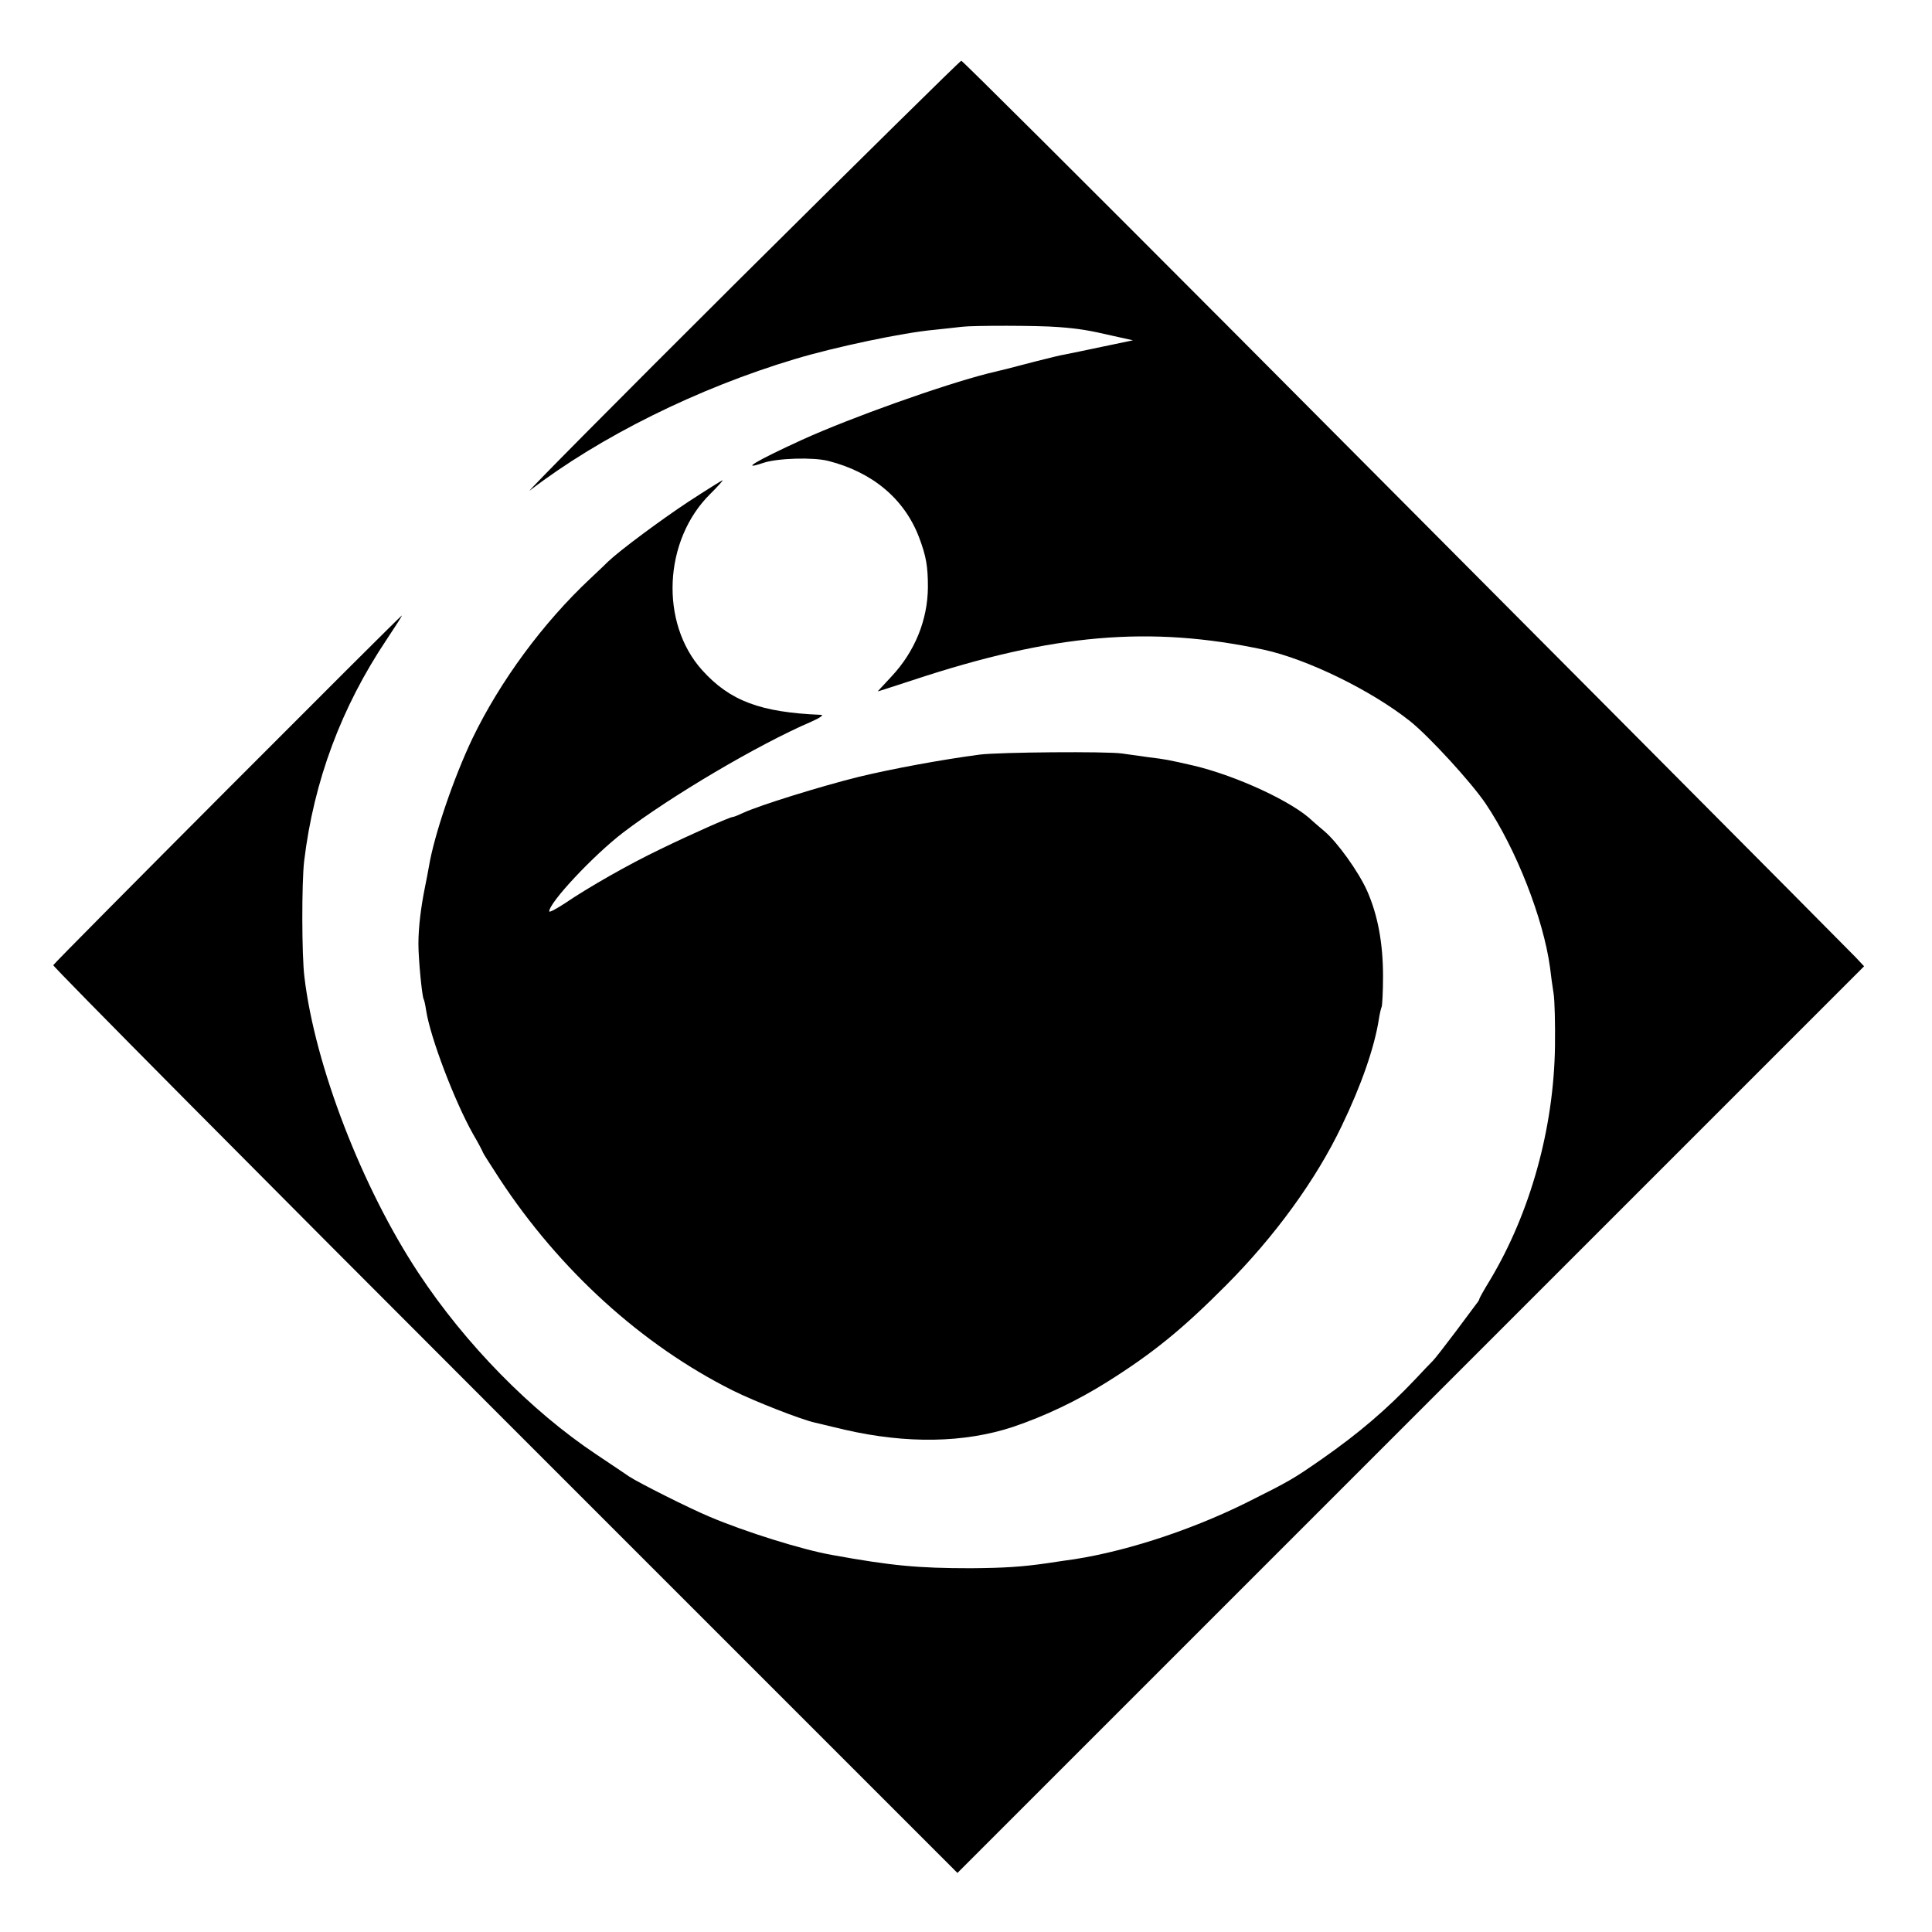
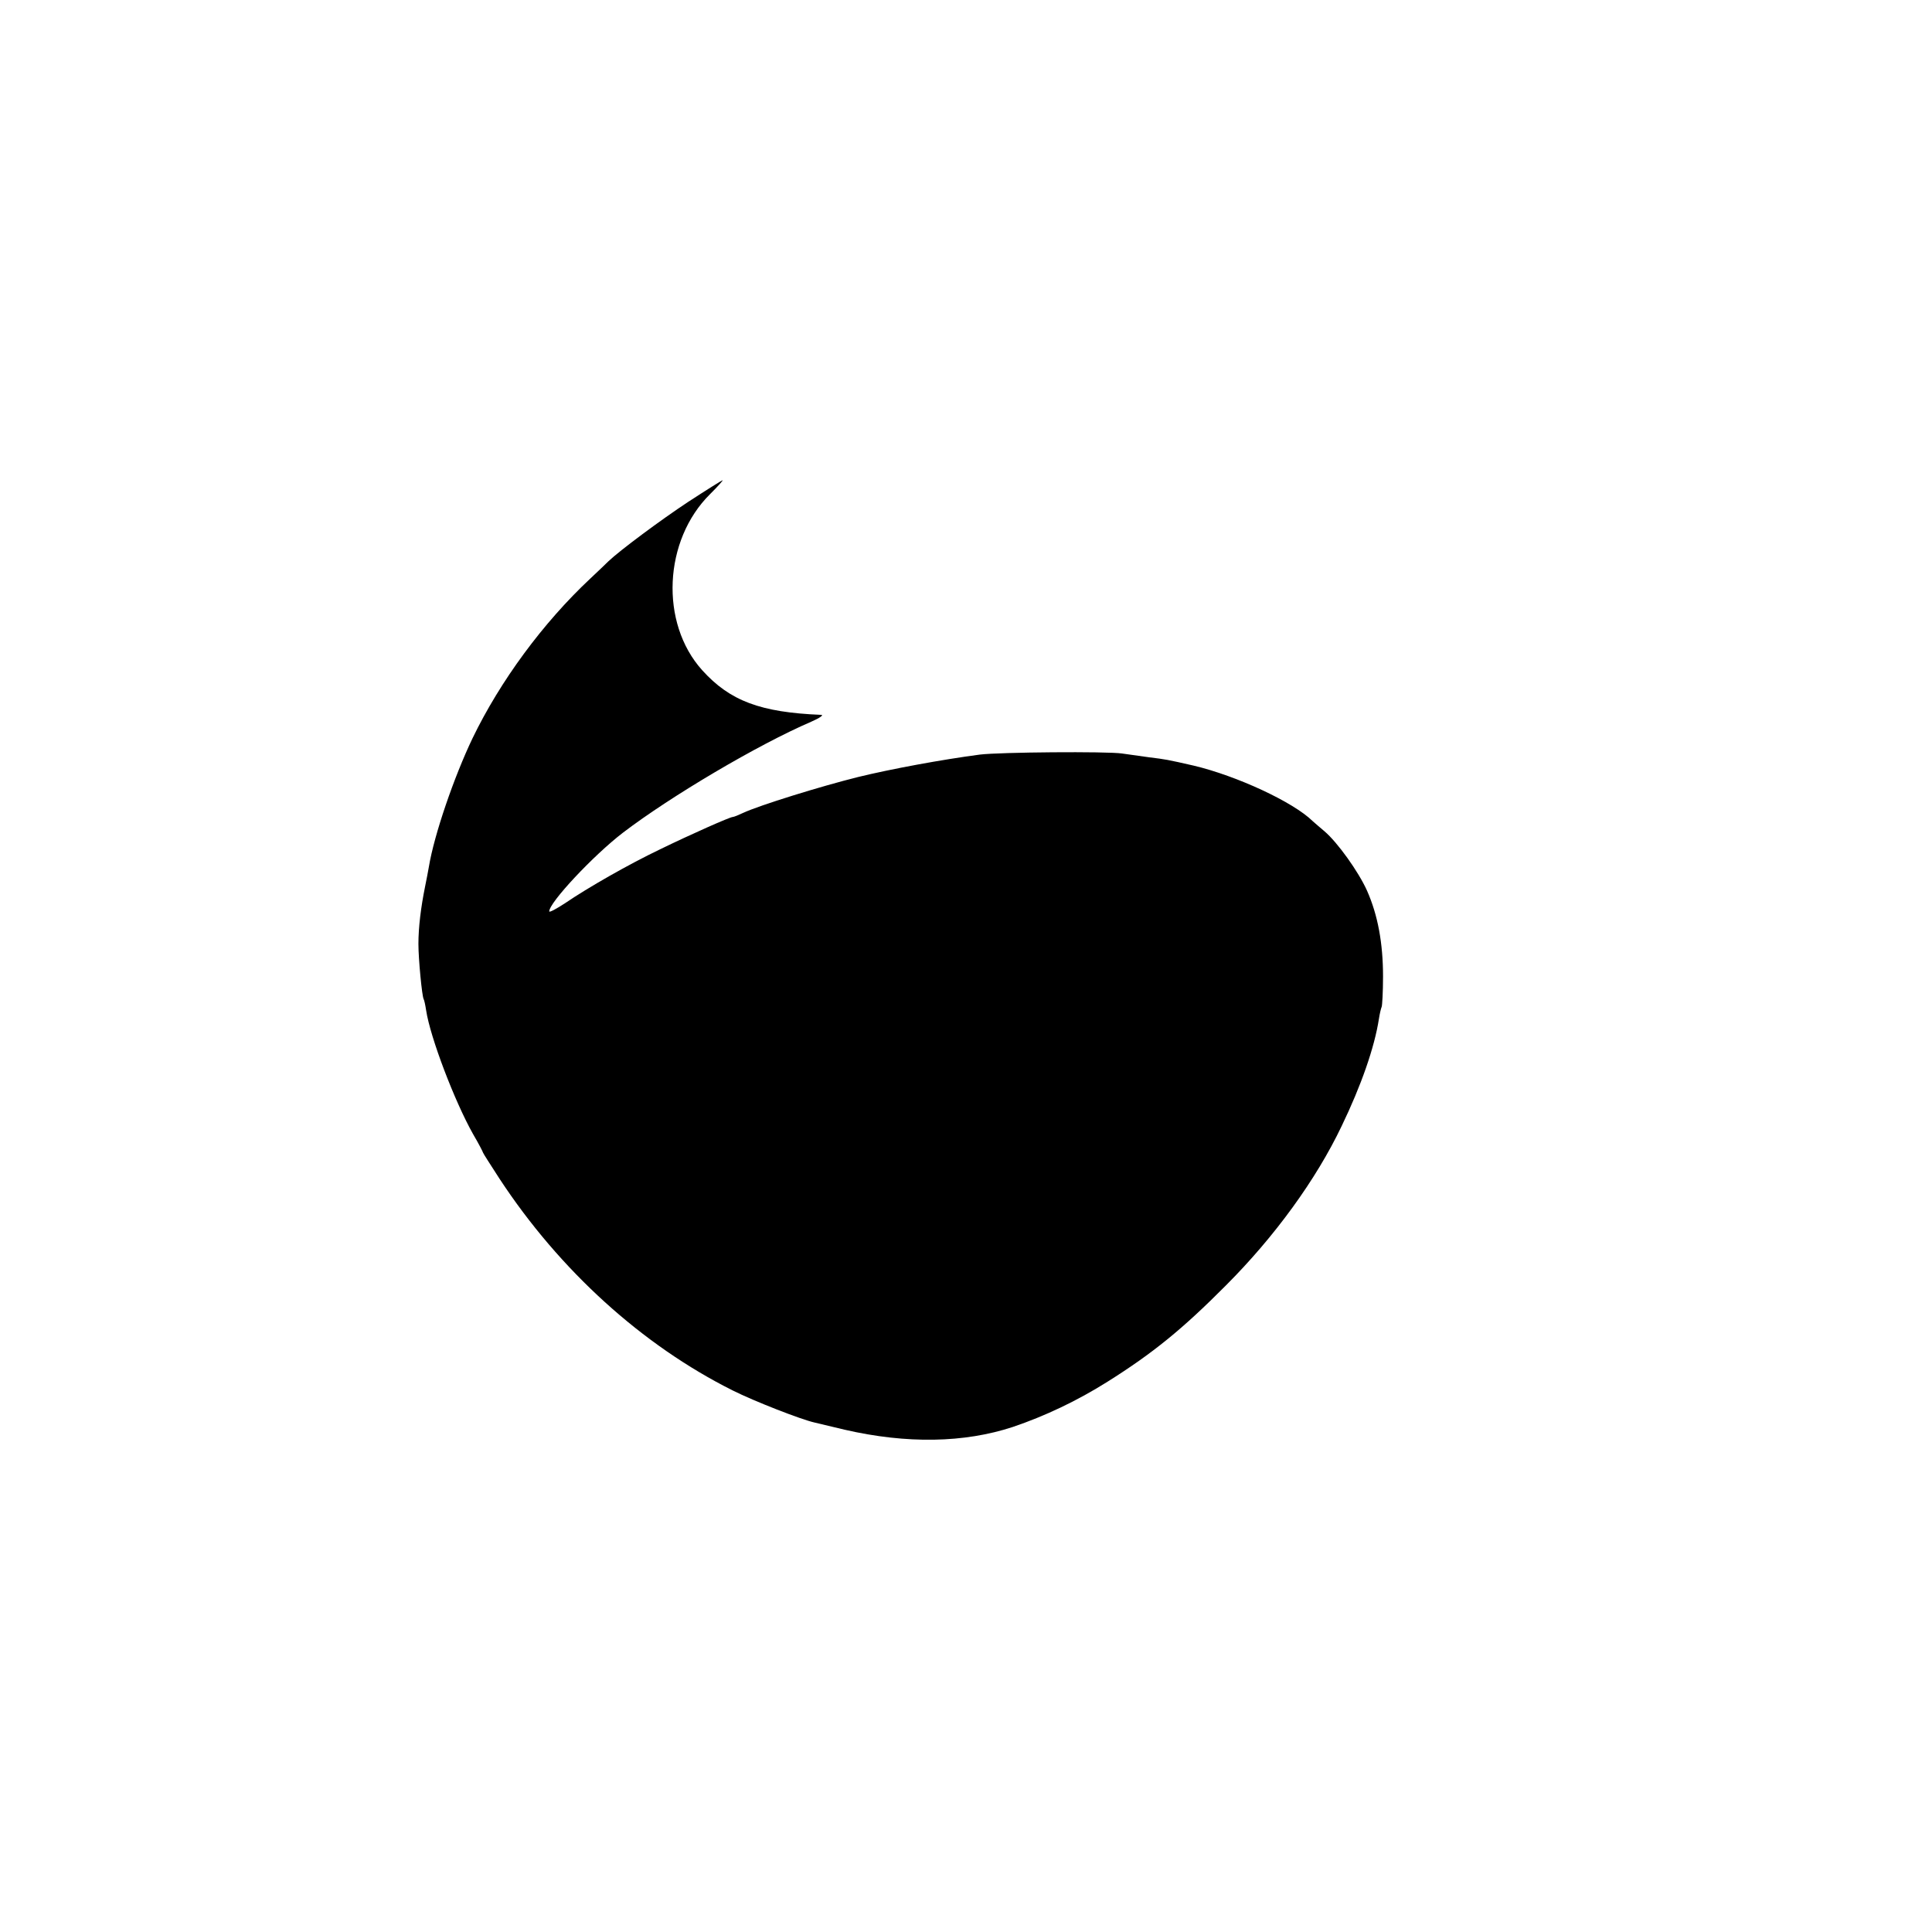
<svg xmlns="http://www.w3.org/2000/svg" version="1.0" width="700pt" height="700pt" viewBox="0 0 700 700" preserveAspectRatio="xMidYMid meet">
  <g transform="translate(0,700) scale(0.1,-0.1)" fill="#000000" stroke="none">
-     <path d="M2675 5984 c-440 -438 -780 -781 -755 -761 254 195 609 371 960 476 146 44 393 96 505 106 39 4 84 9 100 11 41 5 276 5 350 -1 78 -6 111 -12 198 -32 l72 -16 -110 -23 c-60 -13 -121 -25 -135 -28 -14 -2 -63 -14 -110 -26 -47 -12 -92 -24 -100 -26 -8 -2 -40 -10 -70 -17 -165 -42 -497 -160 -675 -241 -164 -75 -228 -113 -139 -83 51 17 180 21 235 7 161 -41 276 -138 329 -277 26 -69 32 -105 32 -181 -1 -118 -47 -232 -131 -322 -28 -30 -51 -55 -51 -55 0 -1 57 18 128 41 508 168 859 198 1271 110 157 -34 389 -147 530 -259 70 -56 222 -222 274 -299 111 -165 209 -417 233 -593 3 -27 9 -70 13 -95 4 -25 6 -110 5 -190 -4 -297 -89 -604 -236 -849 -21 -34 -38 -65 -38 -67 0 -3 -4 -10 -10 -17 -5 -7 -39 -52 -76 -102 -37 -49 -74 -97 -83 -106 -9 -9 -37 -38 -62 -65 -105 -111 -206 -197 -339 -290 -105 -73 -115 -79 -275 -159 -212 -105 -463 -185 -662 -210 -13 -2 -40 -6 -60 -9 -92 -13 -151 -17 -275 -18 -192 0 -288 9 -503 48 -108 19 -316 84 -445 139 -74 31 -253 121 -290 145 -14 10 -67 45 -119 80 -237 158 -474 399 -645 658 -204 309 -375 751 -413 1072 -10 79 -10 344 -1 420 35 291 135 558 299 803 32 48 57 87 55 87 -5 0 -1261 -1259 -1263 -1267 -2 -5 734 -747 1636 -1649 l1640 -1640 1643 1643 1642 1642 -31 33 c-62 64 -1287 1295 -2254 2266 -538 540 -982 982 -986 982 -5 -1 -368 -359 -808 -796z" />
    <path d="M2494 5182 c-100 -66 -248 -176 -290 -216 -6 -6 -35 -34 -65 -62 -172 -161 -327 -372 -427 -579 -67 -140 -139 -350 -158 -465 -2 -14 -9 -47 -14 -73 -15 -74 -24 -147 -24 -207 0 -55 13 -190 19 -200 2 -3 6 -21 9 -41 15 -98 103 -329 170 -448 20 -34 36 -65 36 -67 0 -2 27 -44 60 -95 218 -332 517 -603 845 -767 78 -39 247 -105 296 -116 13 -3 62 -15 109 -26 226 -52 434 -48 610 10 115 39 232 94 343 164 164 103 272 191 428 348 178 178 328 385 420 578 71 147 119 285 135 388 3 20 8 40 10 44 2 4 5 53 5 110 0 121 -19 223 -58 311 -31 69 -107 175 -154 215 -17 14 -36 31 -43 37 -70 69 -275 164 -431 201 -96 22 -103 23 -160 30 -27 4 -72 10 -100 14 -54 8 -442 5 -515 -4 -137 -18 -321 -52 -440 -81 -137 -34 -359 -103 -417 -130 -17 -8 -34 -15 -38 -15 -10 0 -150 -62 -263 -117 -113 -54 -262 -139 -344 -195 -32 -21 -58 -35 -58 -30 0 32 159 202 267 285 173 132 489 319 682 402 32 14 47 25 36 25 -219 9 -330 50 -431 162 -154 171 -140 471 29 638 28 28 48 50 45 50 -2 0 -58 -35 -124 -78z" />
  </g>
</svg>